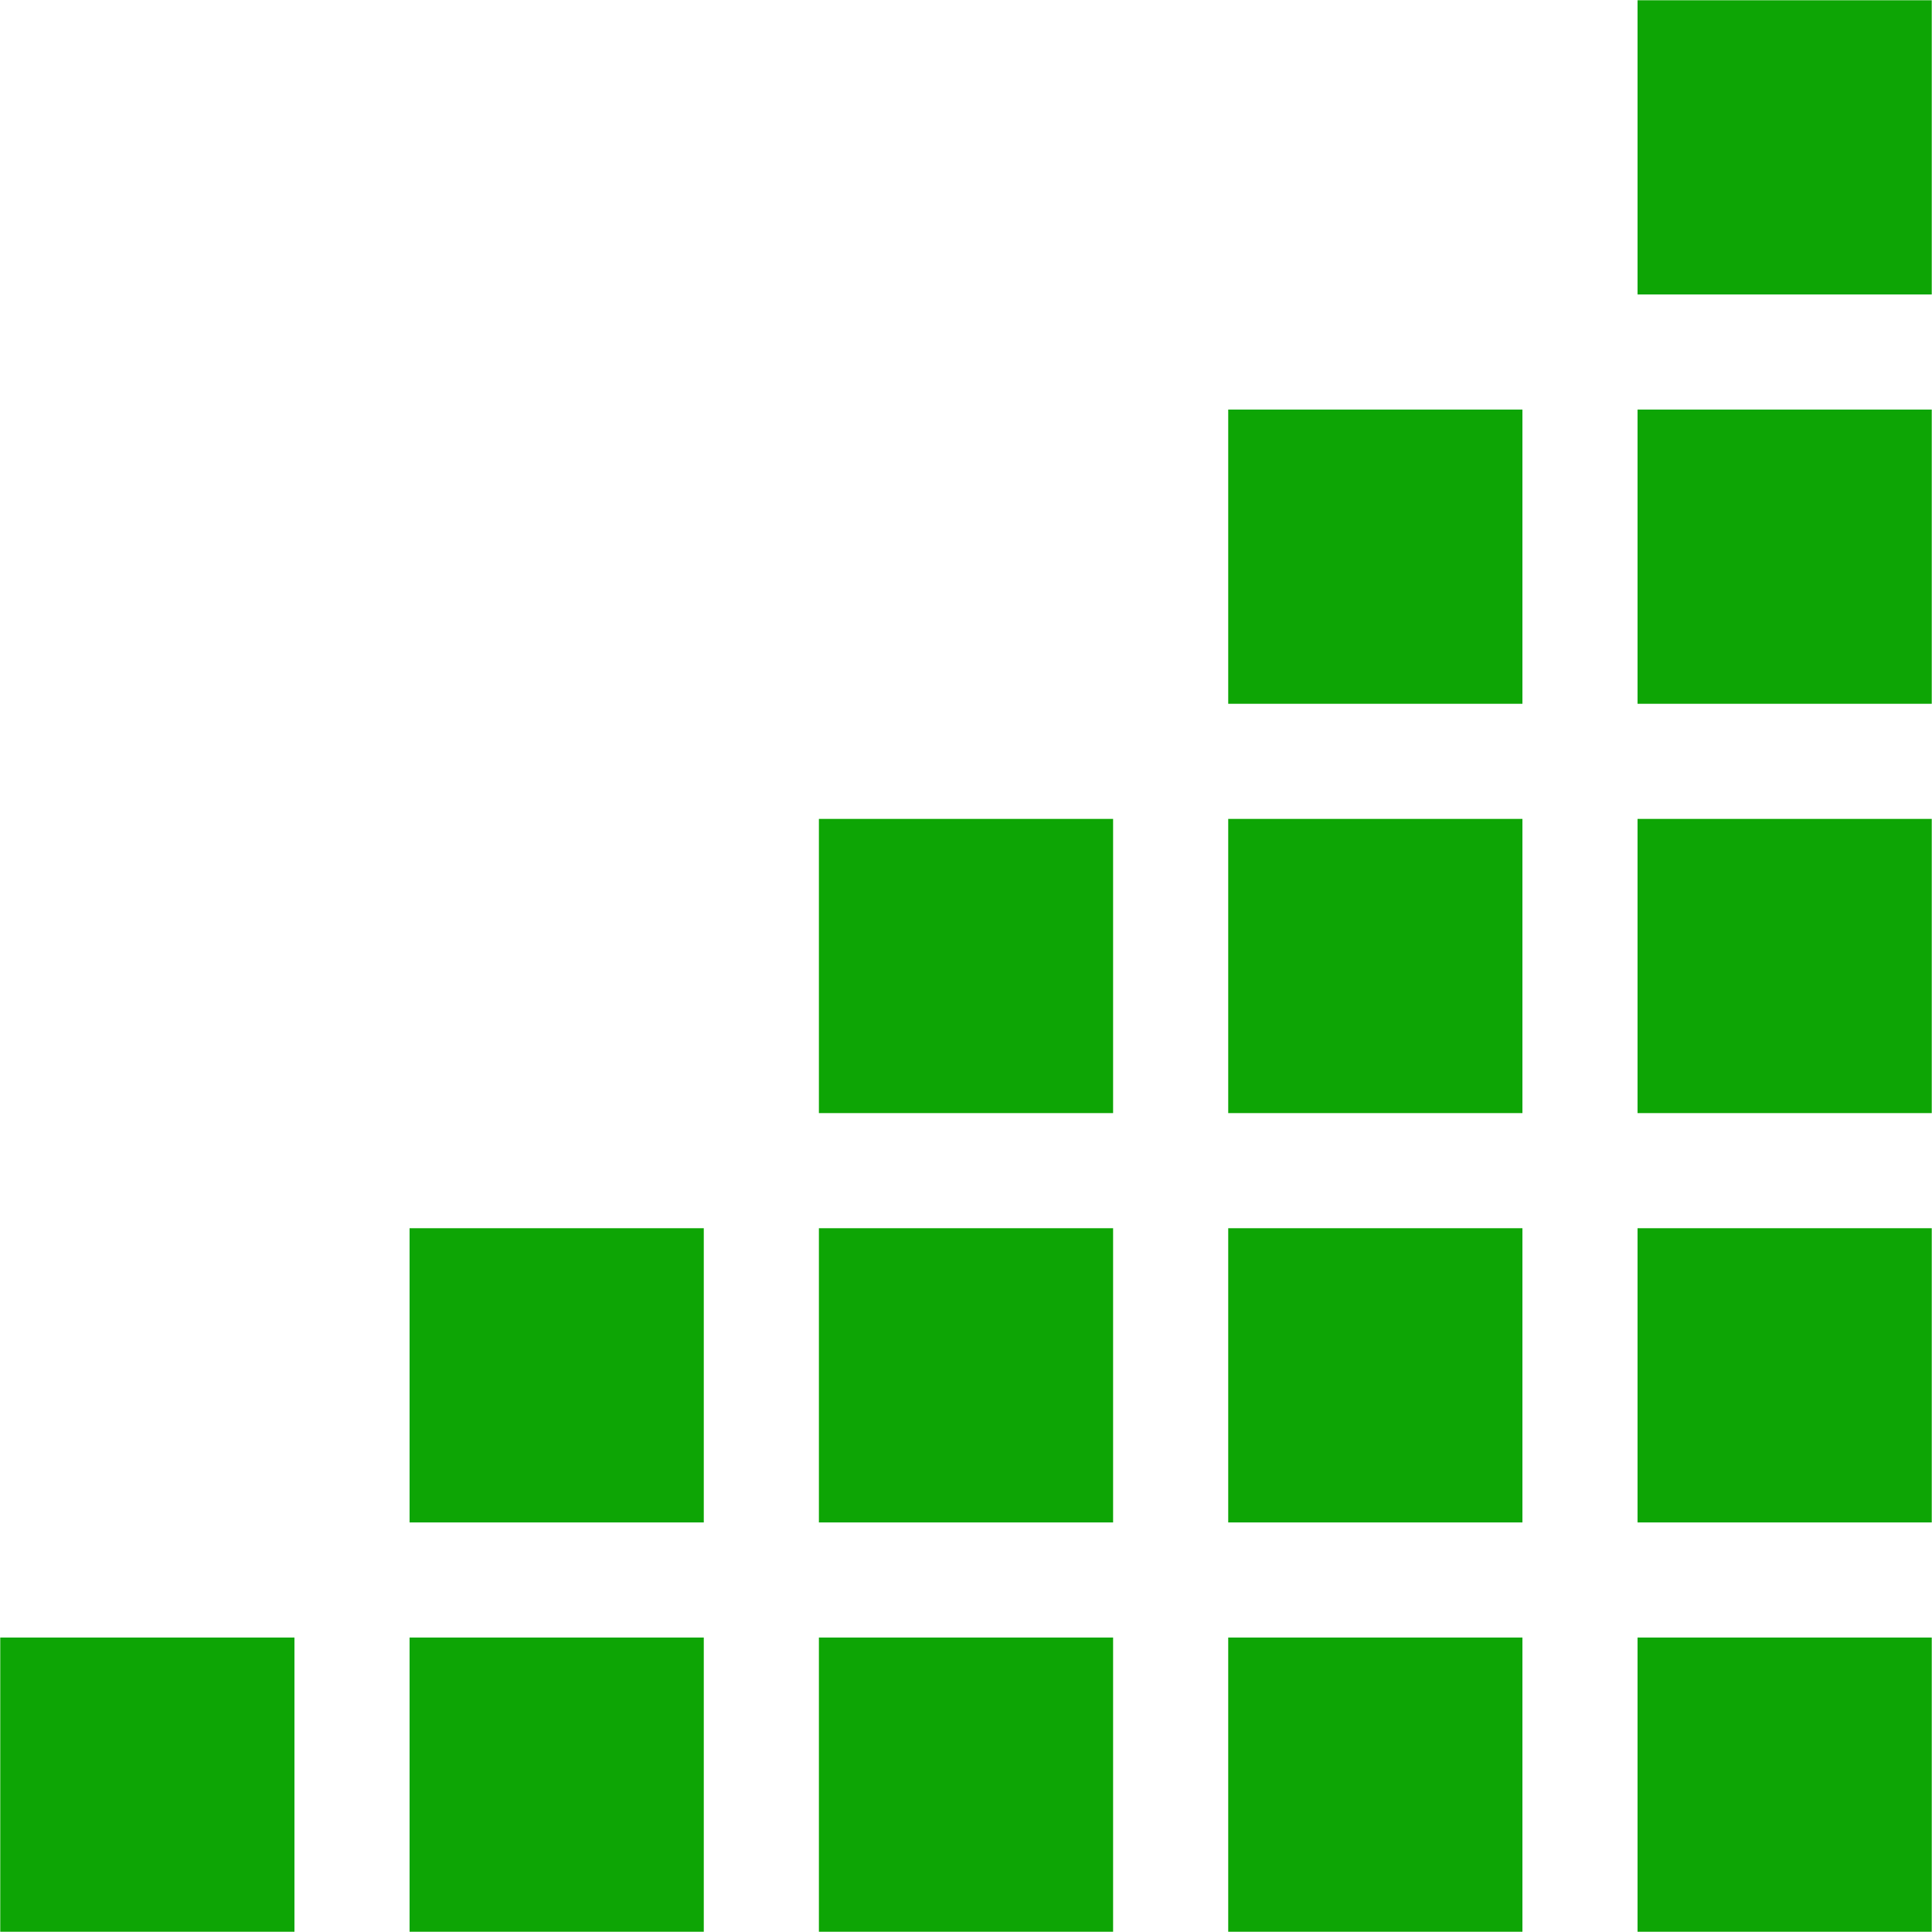
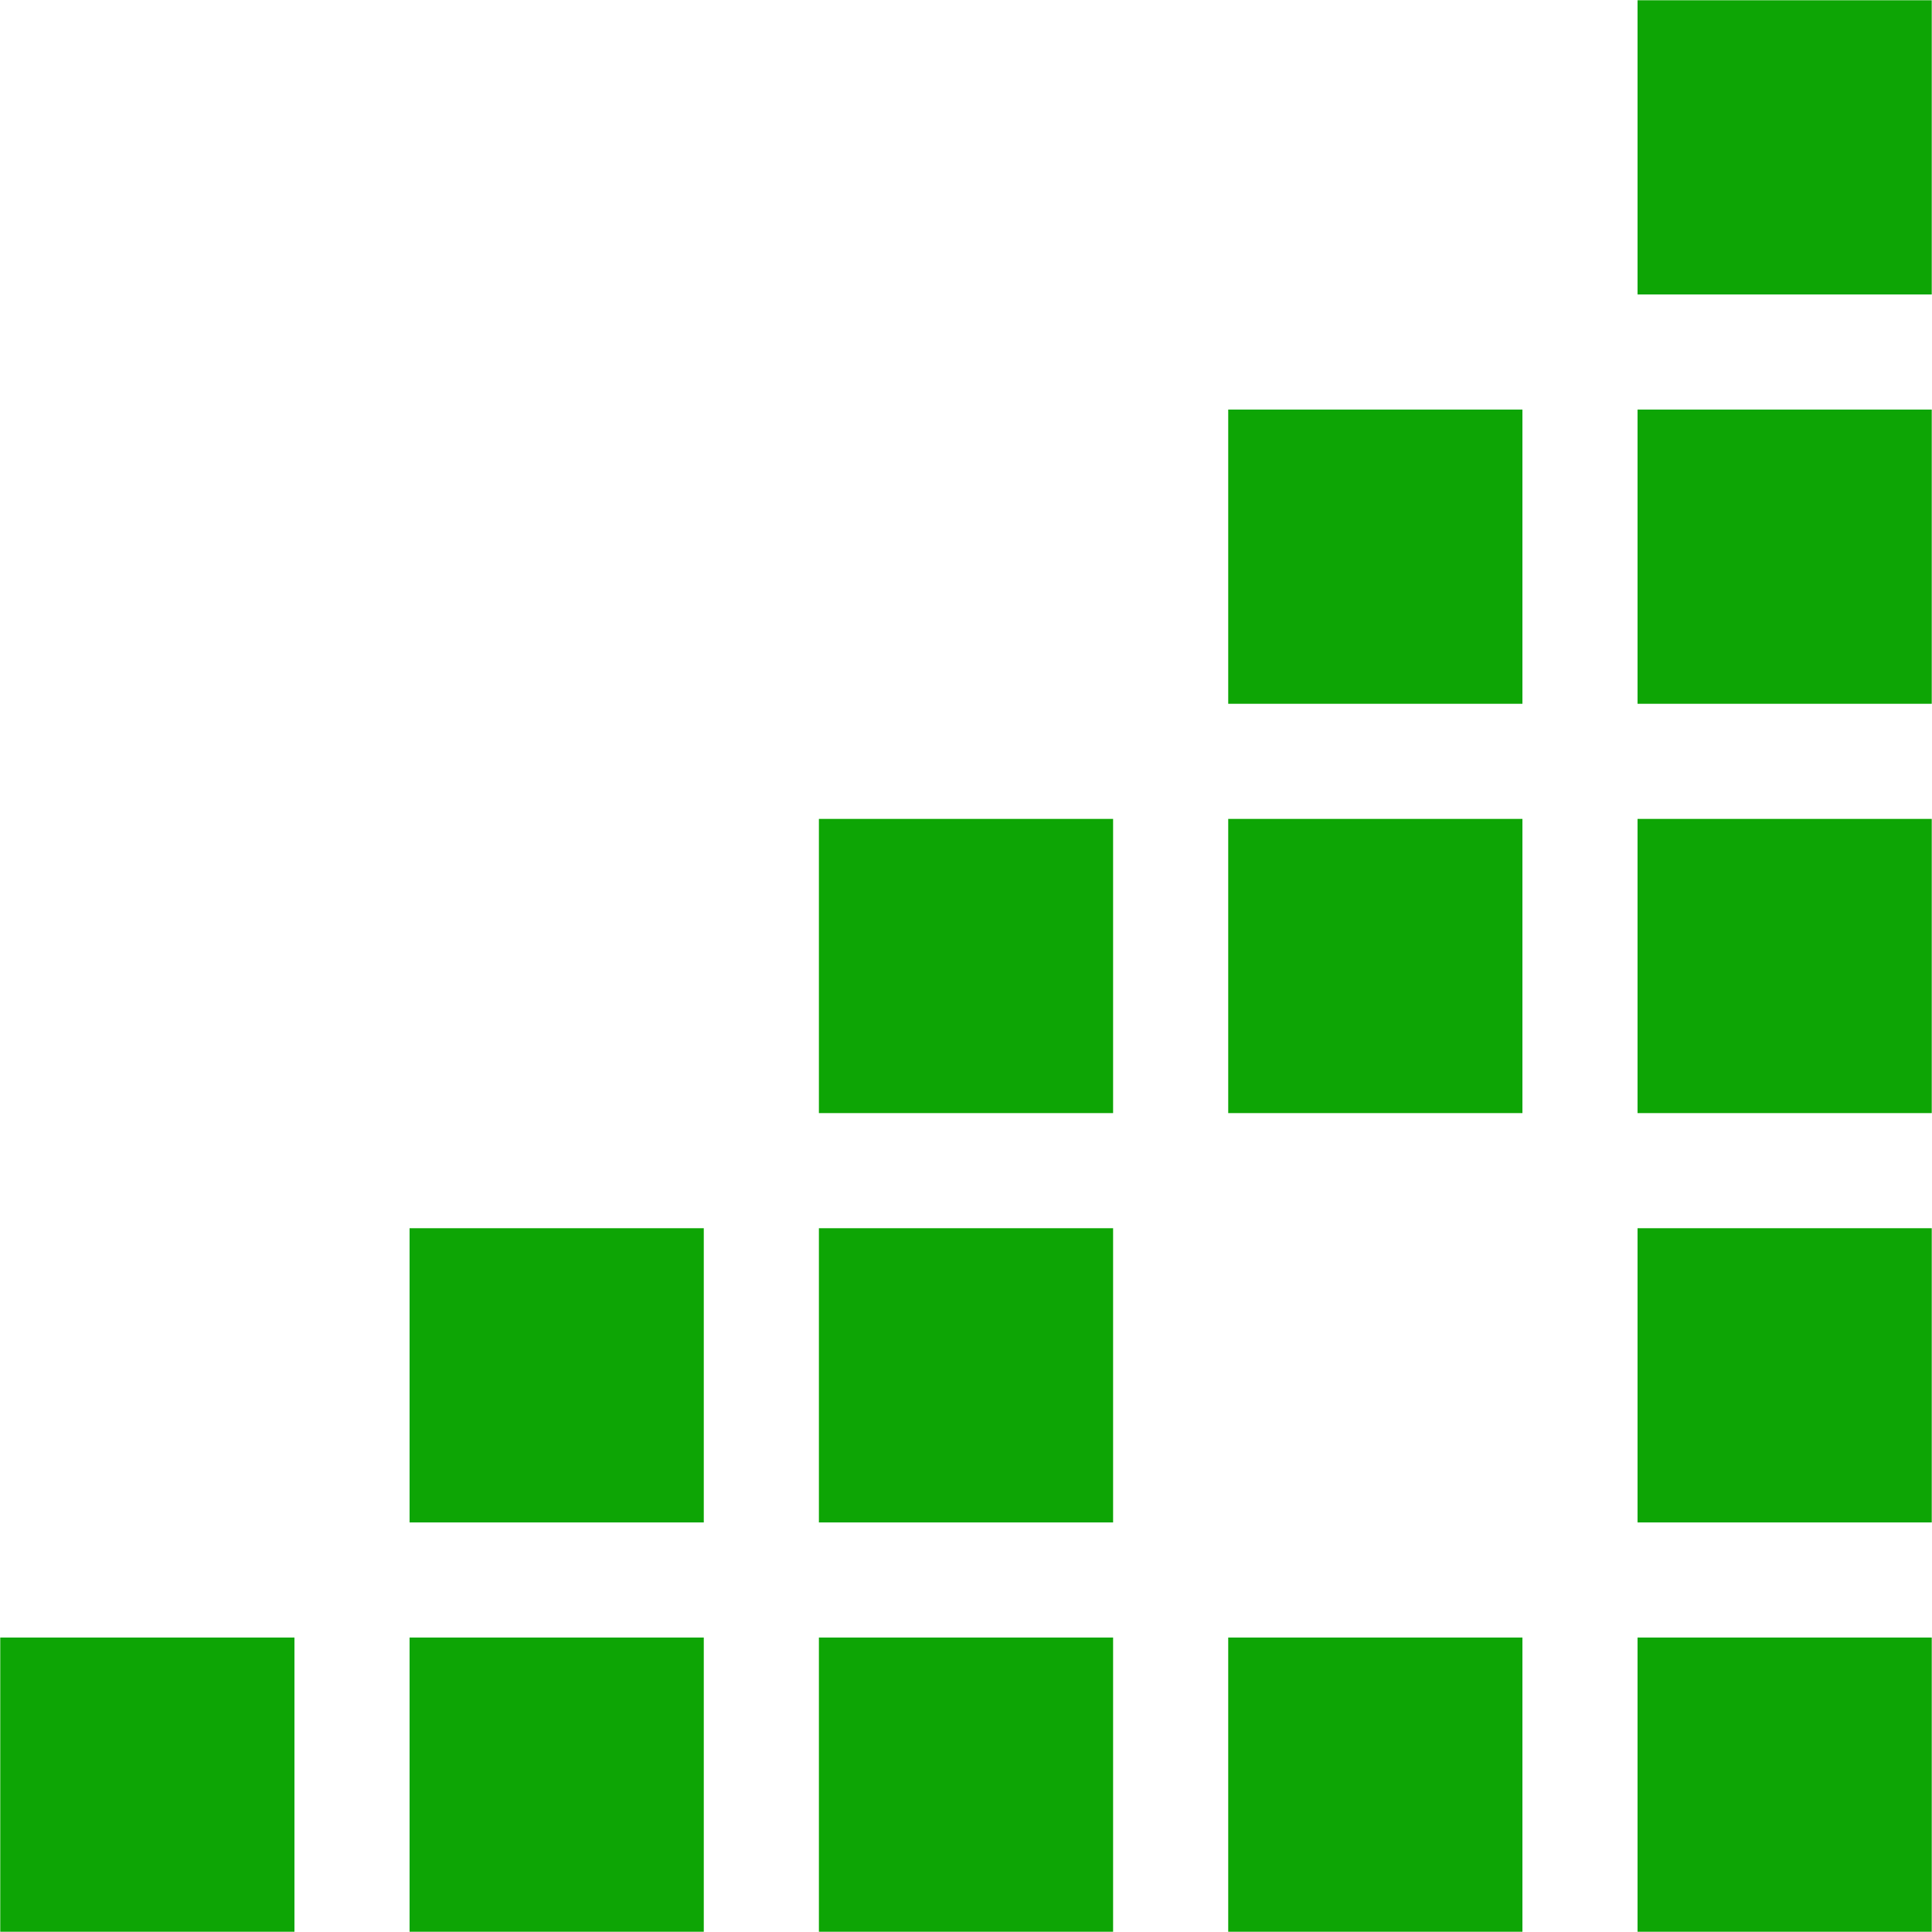
<svg xmlns="http://www.w3.org/2000/svg" width="472" height="472" viewBox="0 0 472 472" fill="none">
-   <path d="M400.062 0.062V71.938H471.938V0.062H400.062ZM300.062 100.062V171.938H371.938V100.062H300.062ZM400.062 100.062V171.938H471.938V100.062H400.062ZM200.062 200.062V271.938H271.938V200.062H200.062ZM300.062 200.062V271.938H371.938V200.062H300.062ZM400.062 200.062V271.938H471.938V200.062H400.062ZM100.062 300.062V371.938H171.938V300.062H100.062ZM200.062 300.062V371.938H271.938V300.062H200.062ZM300.062 300.062V371.938H371.938V300.062H300.062ZM400.062 300.062V371.938H471.938V300.062H400.062ZM0.062 400.062V471.938H71.938V400.062H0.062ZM100.062 400.062V471.938H171.938V400.062H100.062ZM200.062 400.062V471.938H271.938V400.062H200.062ZM300.062 400.062V471.938H371.938V400.062H300.062ZM400.062 400.062V471.938H471.938V400.062H400.062Z" fill="#0DA505" />
+   <path d="M400.062 0.062V71.938H471.938V0.062H400.062ZM300.062 100.062V171.938H371.938V100.062H300.062ZM400.062 100.062V171.938H471.938V100.062H400.062ZM200.062 200.062V271.938H271.938V200.062H200.062ZM300.062 200.062V271.938H371.938V200.062H300.062ZM400.062 200.062V271.938H471.938V200.062H400.062ZM100.062 300.062V371.938H171.938V300.062H100.062ZM200.062 300.062V371.938H271.938V300.062H200.062ZM300.062 300.062V371.938H371.938H300.062ZM400.062 300.062V371.938H471.938V300.062H400.062ZM0.062 400.062V471.938H71.938V400.062H0.062ZM100.062 400.062V471.938H171.938V400.062H100.062ZM200.062 400.062V471.938H271.938V400.062H200.062ZM300.062 400.062V471.938H371.938V400.062H300.062ZM400.062 400.062V471.938H471.938V400.062H400.062Z" fill="#0DA505" />
</svg>